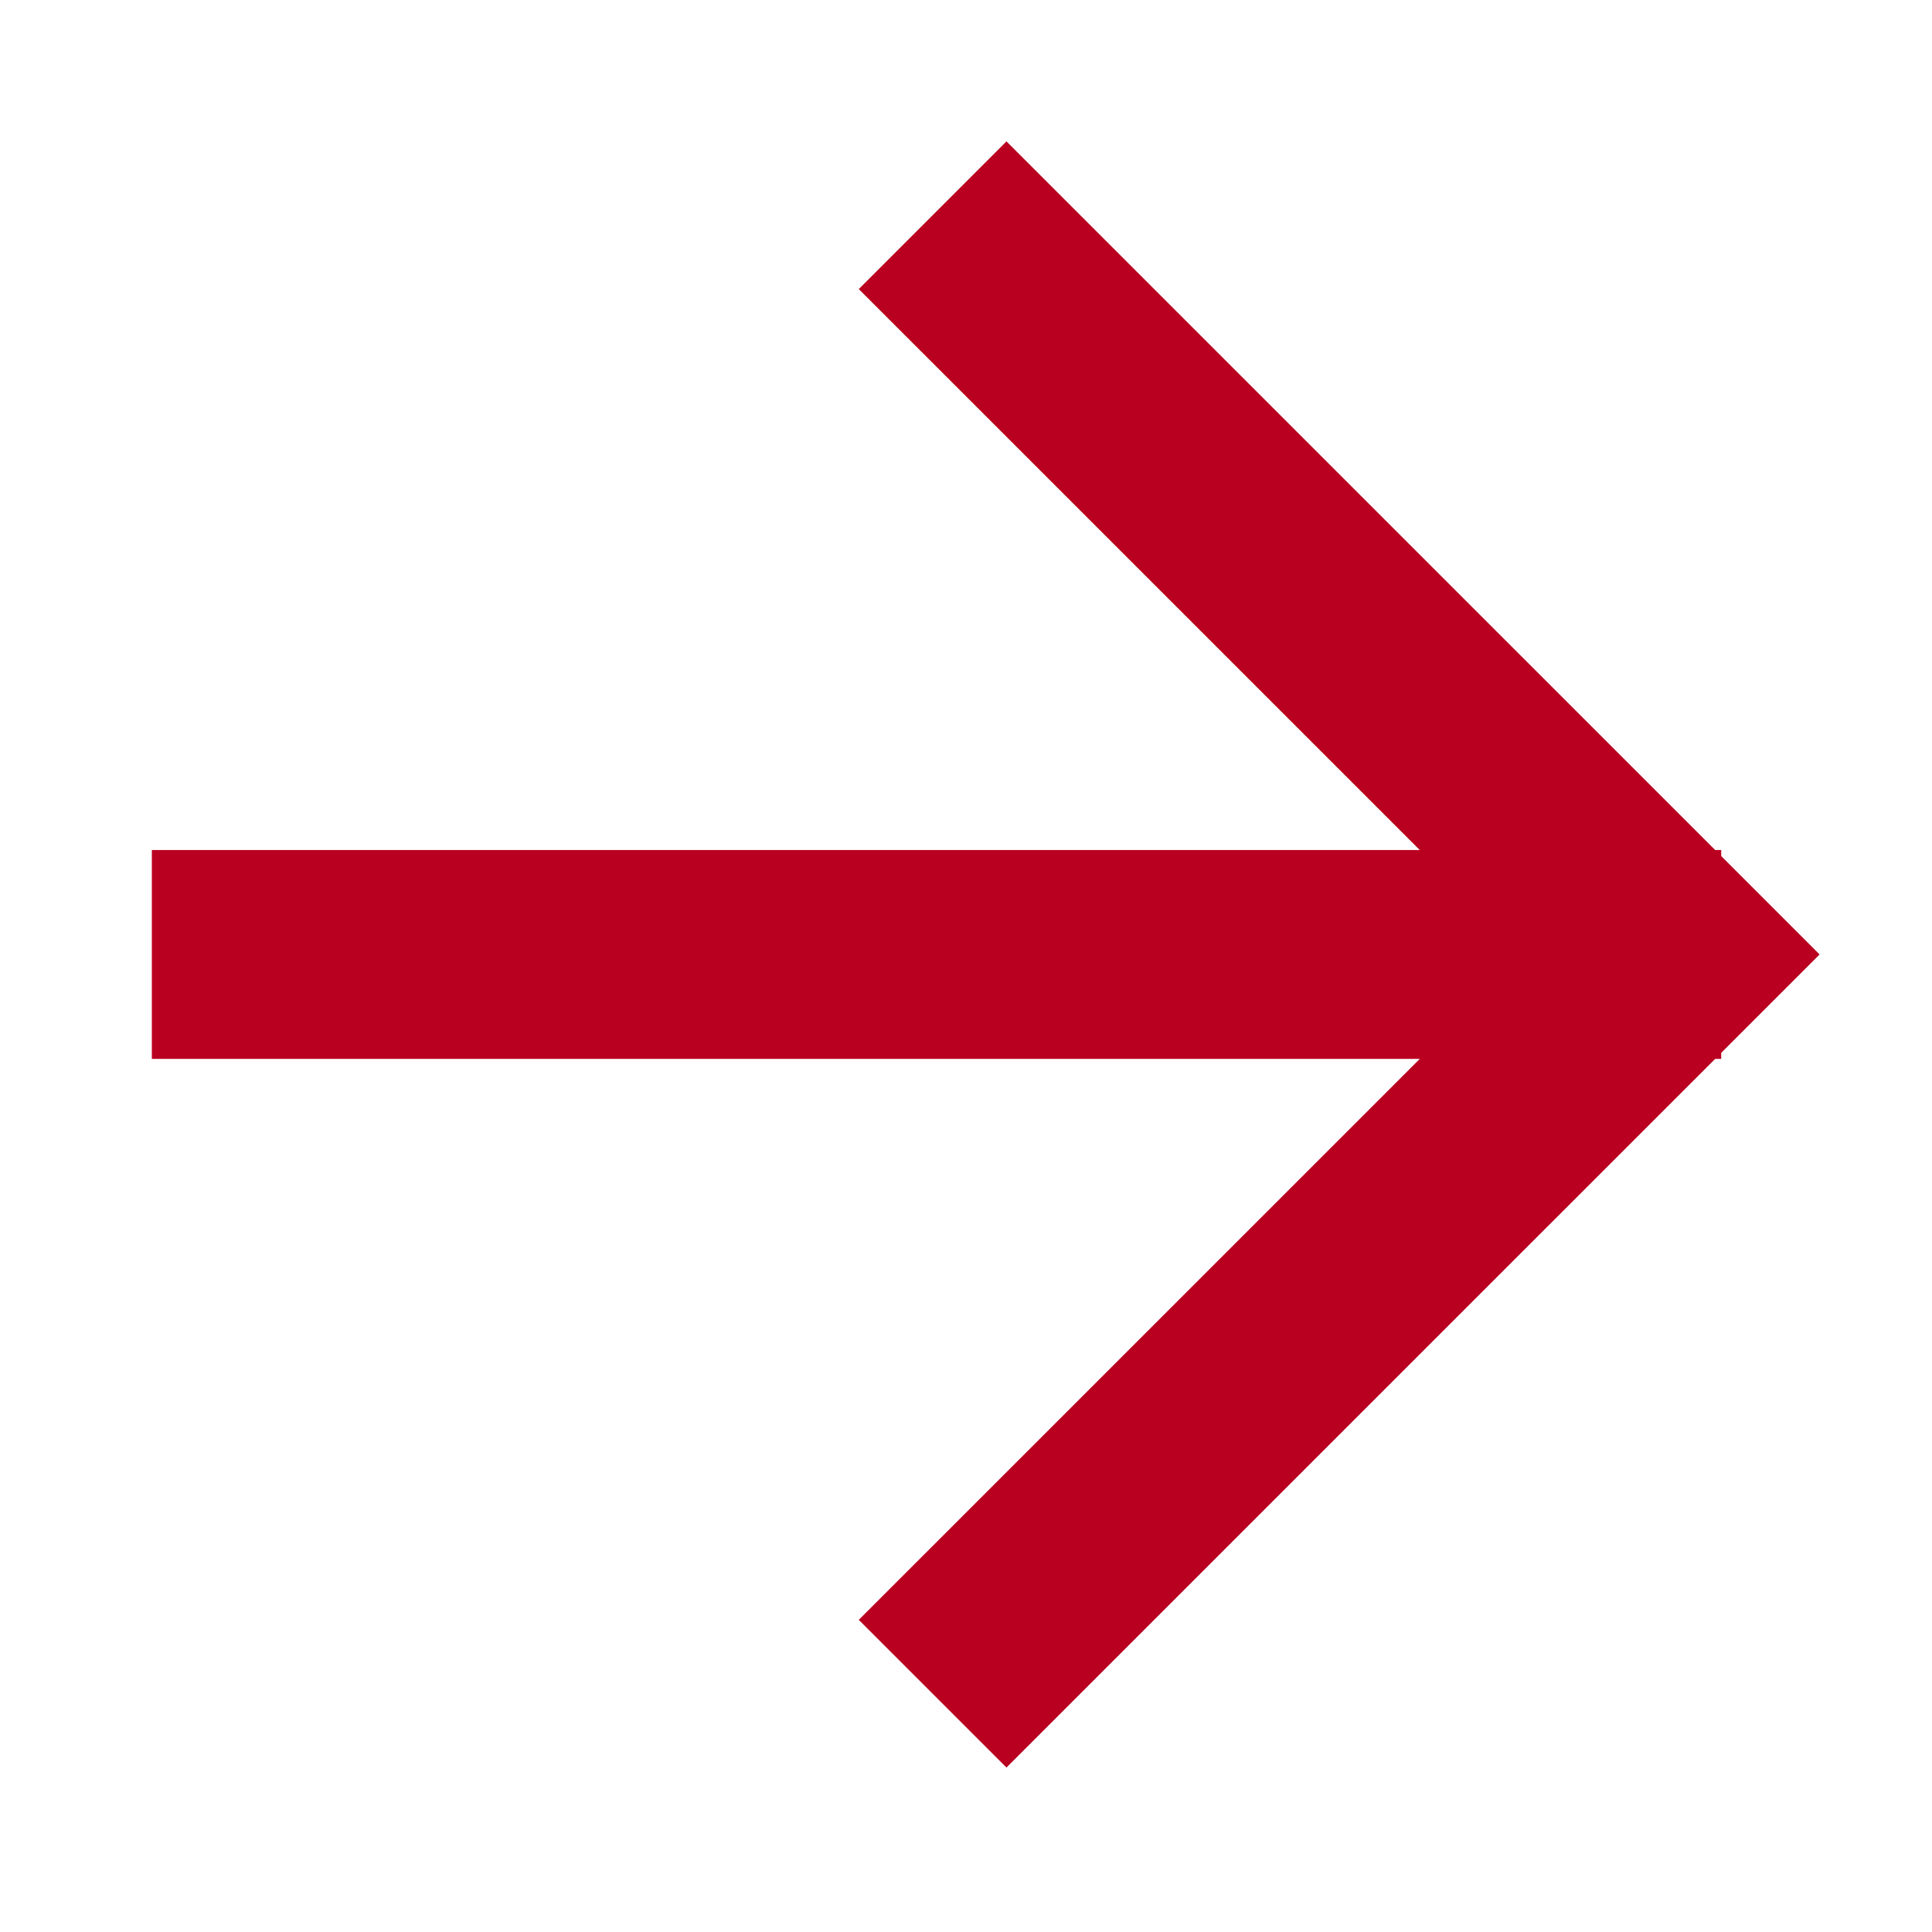
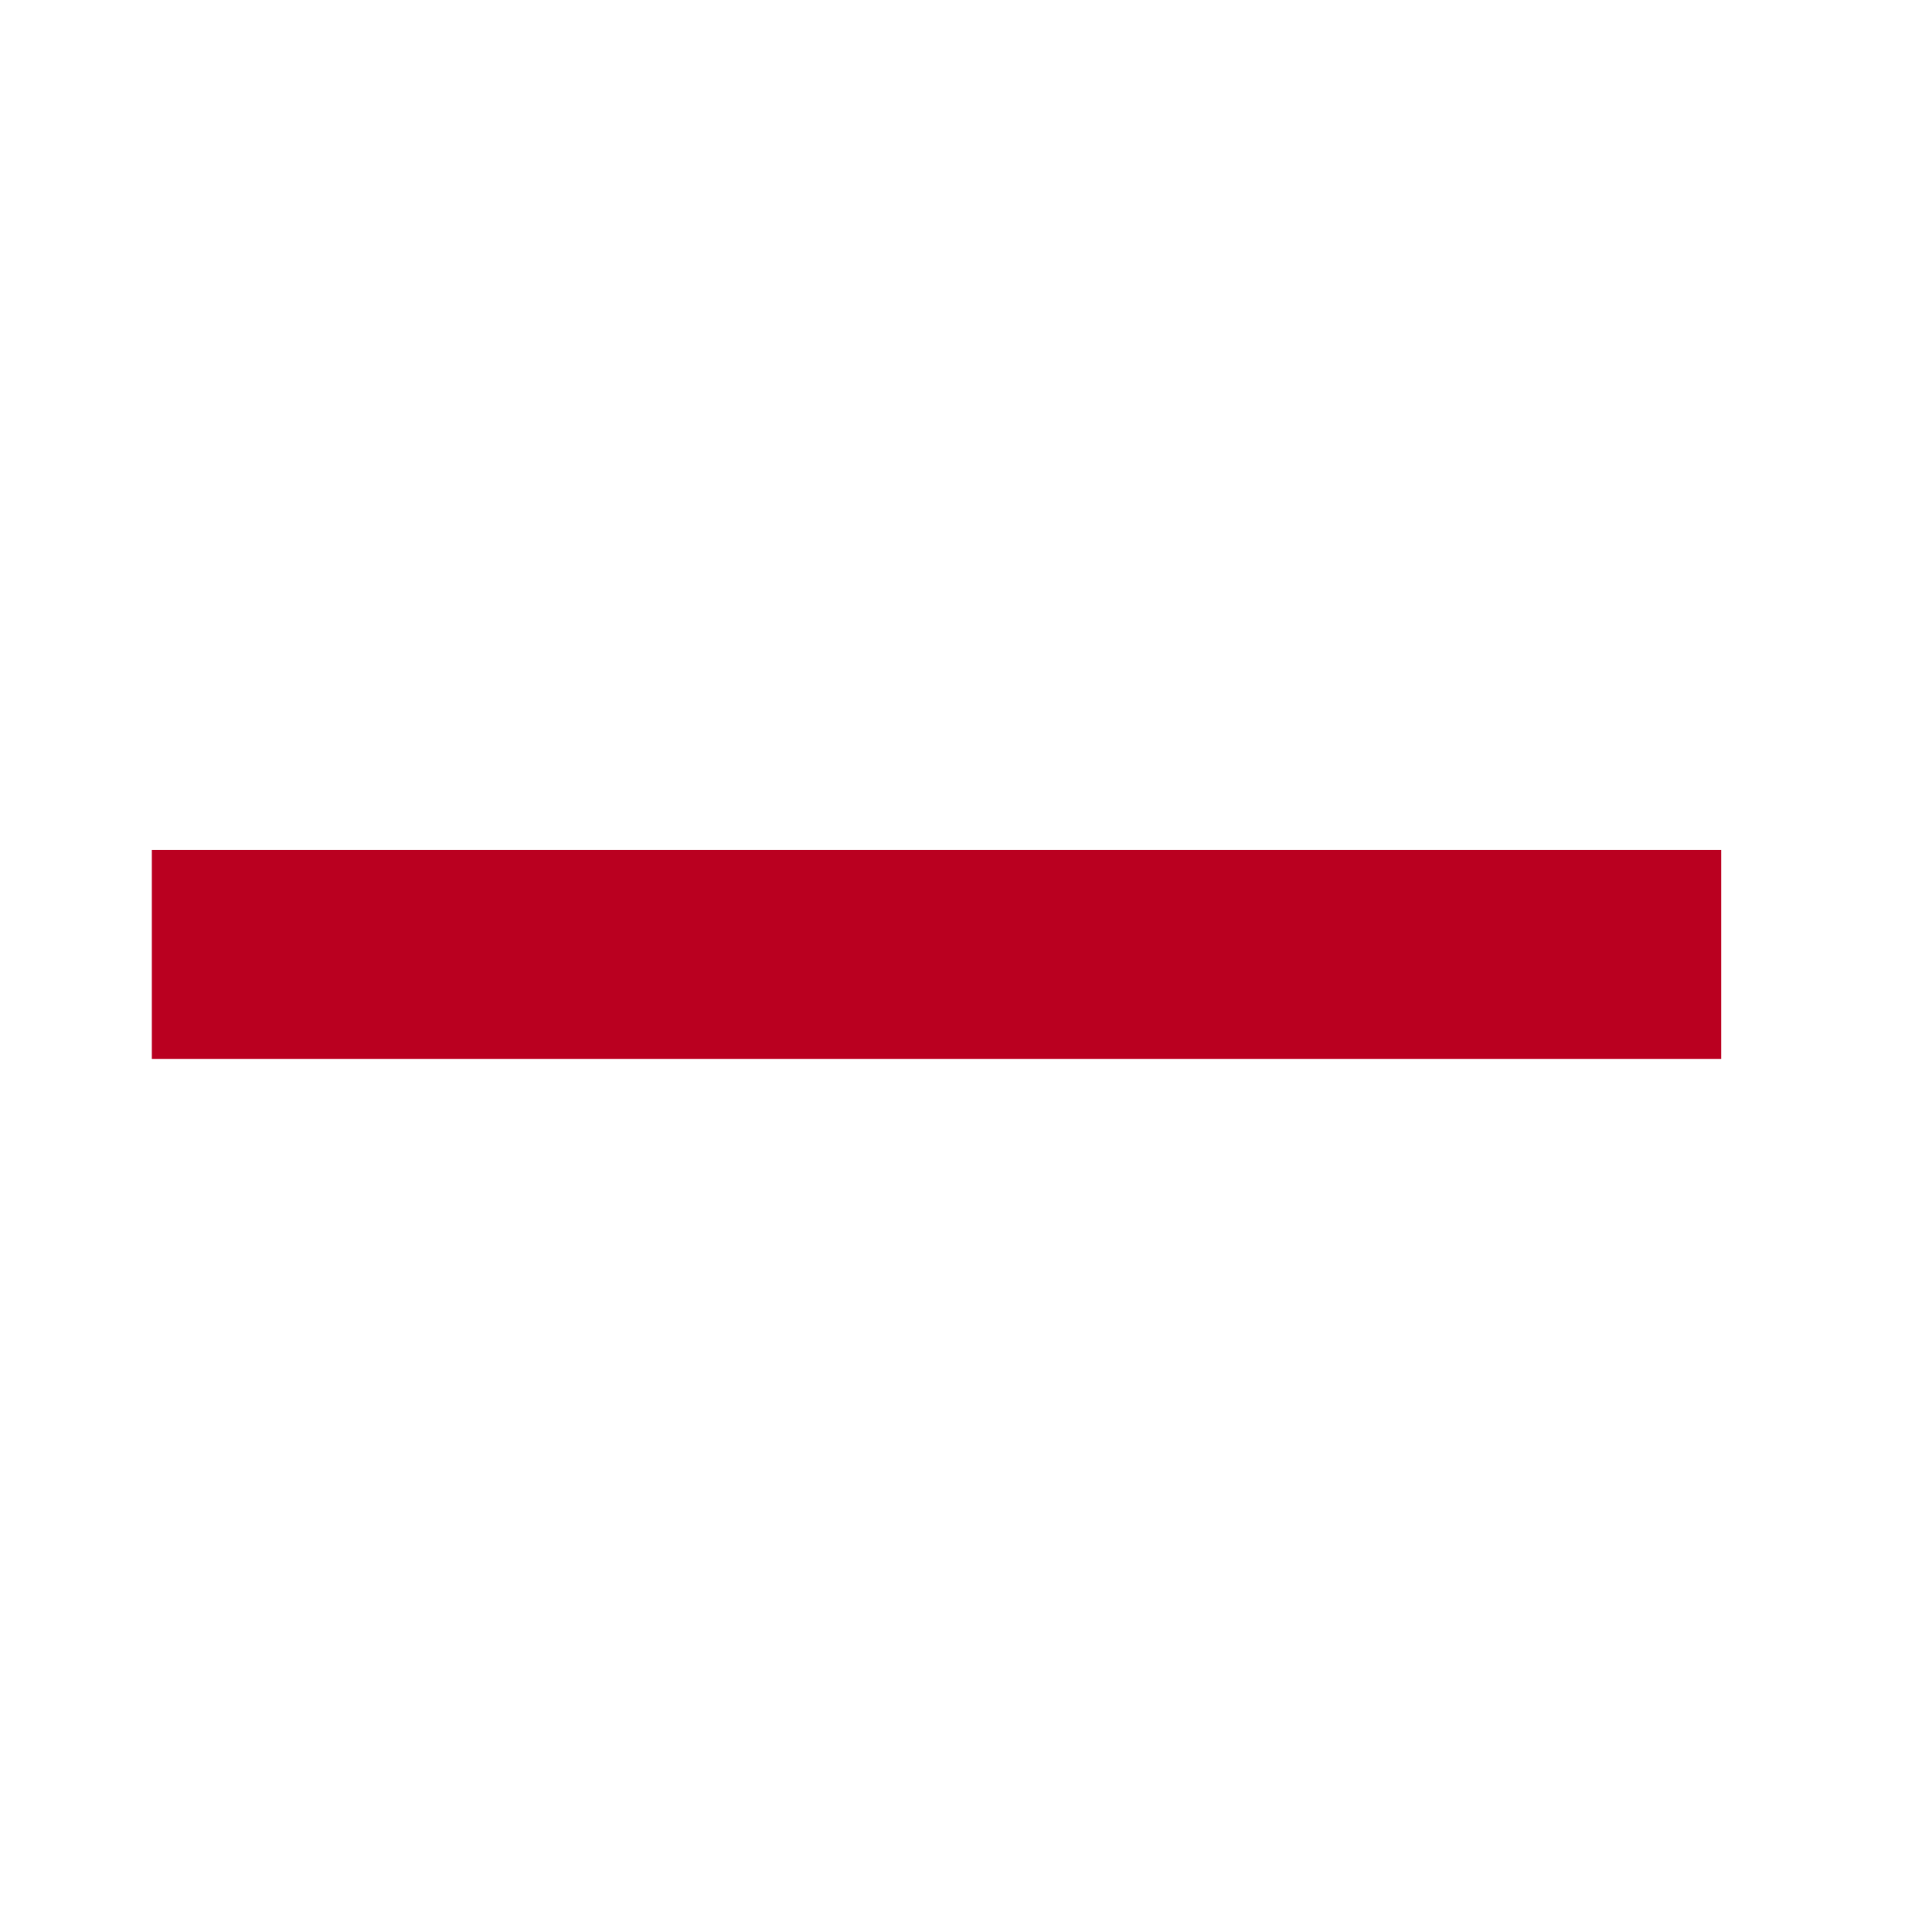
<svg xmlns="http://www.w3.org/2000/svg" width="37" height="37" viewBox="0 0 37 37" fill="none">
-   <path d="M19.275 5.536L32.019 18.279L19.275 31.022" stroke="#BA0020" stroke-width="4" stroke-linecap="square" />
  <path d="M30.963 18.279L4.908 18.279" stroke="#BA0020" stroke-width="4" stroke-linecap="square" />
</svg>